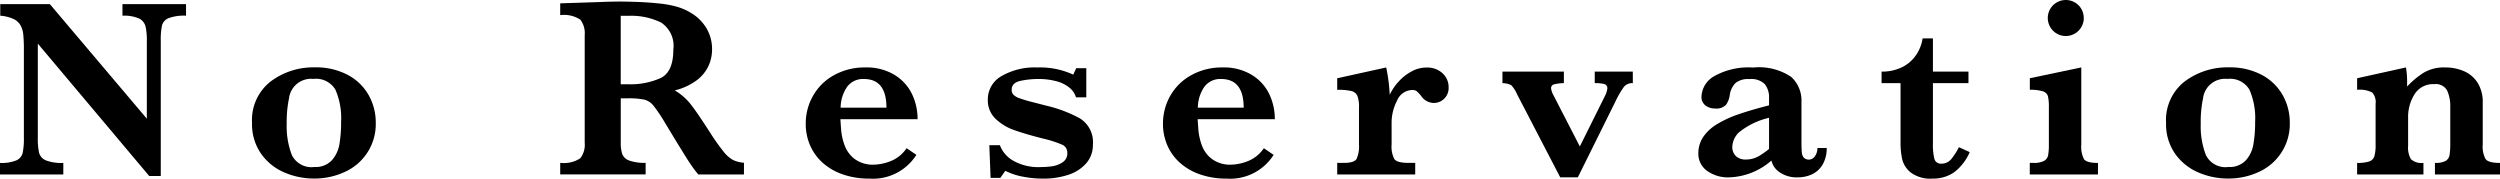
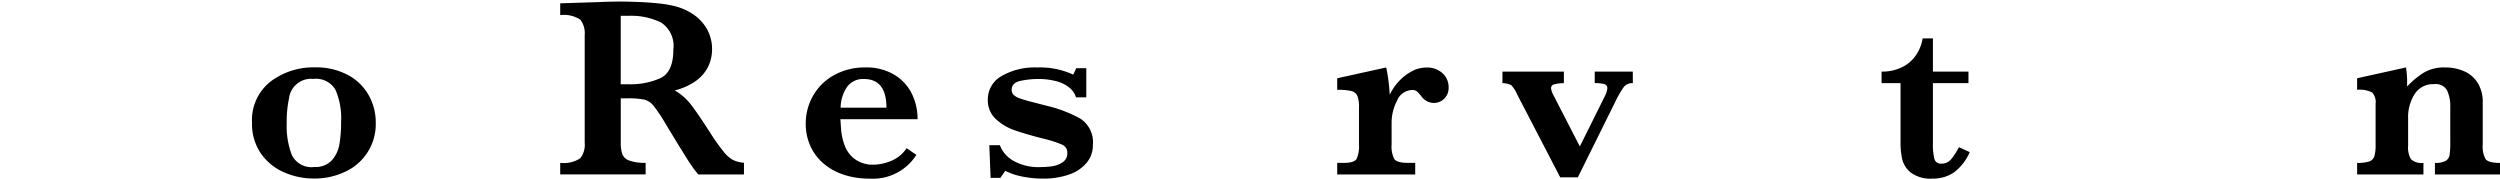
<svg xmlns="http://www.w3.org/2000/svg" width="155.499" height="11.109" viewBox="0 0 155.499 11.109">
  <g id="グループ_1911" data-name="グループ 1911" transform="translate(-1167.407 -1296.473)">
-     <path id="パス_3750" data-name="パス 3750" d="M1178.978,1297.449a2.773,2.773,0,0,0-1.086.153.682.682,0,0,0-.407.449,4.291,4.291,0,0,0-.078.969v8.4h-.719l-6.929-8.234v5.836a4.023,4.023,0,0,0,.082.964.717.717,0,0,0,.418.461,2.689,2.689,0,0,0,1.086.16v.719h-3.938v-.719a2.394,2.394,0,0,0,1.02-.16.691.691,0,0,0,.39-.461,4.406,4.406,0,0,0,.075-.964v-5.407a9.829,9.829,0,0,0-.036-.984,1.524,1.524,0,0,0-.168-.574.961.961,0,0,0-.433-.4,2.431,2.431,0,0,0-.832-.207v-.719h3.086l6.031,7.125v-4.835a3.84,3.84,0,0,0-.082-.911.757.757,0,0,0-.406-.488,2.314,2.314,0,0,0-1.028-.172v-.719h3.954Z" />
    <path id="パス_3751" data-name="パス 3751" d="M1190.779,1304.1a3.259,3.259,0,0,1-1.91,3.059,4.433,4.433,0,0,1-1.926.418,4.619,4.619,0,0,1-1.863-.383,3.4,3.4,0,0,1-1.437-1.164,3.207,3.207,0,0,1-.559-1.914,3.036,3.036,0,0,1,1.156-2.574,4.417,4.417,0,0,1,2.75-.879,4.206,4.206,0,0,1,2.047.469,3.2,3.2,0,0,1,1.3,1.258A3.448,3.448,0,0,1,1190.779,1304.1Zm-2.156-.046a4.439,4.439,0,0,0-.352-2,1.393,1.393,0,0,0-1.367-.672,1.379,1.379,0,0,0-1.519,1.2,7.152,7.152,0,0,0-.145,1.59,4.959,4.959,0,0,0,.321,1.945,1.354,1.354,0,0,0,1.4.742,1.382,1.382,0,0,0,1.082-.41,1.992,1.992,0,0,0,.477-1.015A8.13,8.13,0,0,0,1188.623,1304.059Z" />
    <path id="パス_3752" data-name="パス 3752" d="M1213.68,1307.324h-2.836a4.979,4.979,0,0,1-.387-.5q-.231-.328-.5-.769l-.453-.731-.719-1.187a9.908,9.908,0,0,0-.73-1.09,1.1,1.1,0,0,0-.563-.375,4.819,4.819,0,0,0-1.074-.082h-.4v2.765a2.183,2.183,0,0,0,.093.7.713.713,0,0,0,.442.406,2.808,2.808,0,0,0,1.012.14v.719h-5.313v-.719a1.859,1.859,0,0,0,1.246-.281,1.358,1.358,0,0,0,.277-.969v-6.687a1.389,1.389,0,0,0-.269-.965,1.842,1.842,0,0,0-1.254-.285v-.734l2.453-.079c.188-.01.4-.018.645-.023s.466-.008.675-.008q.243,0,.805.016.789.023,1.477.094a6.881,6.881,0,0,1,1.086.179,3.7,3.7,0,0,1,1.113.492,2.717,2.717,0,0,1,.859.907,2.519,2.519,0,0,1,.332,1.3,2.445,2.445,0,0,1-.23,1.032,2.392,2.392,0,0,1-.742.89,3.88,3.88,0,0,1-1.348.617,3.512,3.512,0,0,1,.969.833q.4.5,1.25,1.824a12.874,12.874,0,0,0,.812,1.144,2.006,2.006,0,0,0,.59.524,1.915,1.915,0,0,0,.684.175Zm-4.391-7.773a1.732,1.732,0,0,0-.769-1.68,4.244,4.244,0,0,0-2.012-.414c-.115,0-.205,0-.27,0s-.139,0-.222,0v4.258h.492a4.578,4.578,0,0,0,1.98-.383Q1209.287,1300.957,1209.289,1299.551Z" />
    <path id="パス_3753" data-name="パス 3753" d="M1224.48,1303.887h-4.8c.006.1.019.309.043.633a3.663,3.663,0,0,0,.219.992,1.863,1.863,0,0,0,.632.855,1.922,1.922,0,0,0,1.207.348,3.027,3.027,0,0,0,1-.211,2.141,2.141,0,0,0,1.016-.813l.609.414a3.2,3.2,0,0,1-2.929,1.477,4.935,4.935,0,0,1-1.637-.258,3.667,3.667,0,0,1-1.254-.719,3.115,3.115,0,0,1-.789-1.085,3.323,3.323,0,0,1-.273-1.344,3.479,3.479,0,0,1,.457-1.75,3.344,3.344,0,0,1,1.308-1.281,3.917,3.917,0,0,1,1.945-.477,3.344,3.344,0,0,1,1.809.461,2.847,2.847,0,0,1,1.09,1.195A3.578,3.578,0,0,1,1224.48,1303.887Zm-1.937-.719q0-1.782-1.406-1.781a1.218,1.218,0,0,0-1.043.492,2.326,2.326,0,0,0-.4,1.289Z" />
    <path id="パス_3754" data-name="パス 3754" d="M1235.384,1305.465a1.715,1.715,0,0,1-.4,1.148,2.476,2.476,0,0,1-1.1.723,4.854,4.854,0,0,1-1.613.246,6.507,6.507,0,0,1-1.243-.121,4.069,4.069,0,0,1-1.093-.363l-.305.437h-.609l-.079-2.031h.657a1.884,1.884,0,0,0,.789.941,3.183,3.183,0,0,0,1.789.418,5.1,5.1,0,0,0,.64-.043,1.625,1.625,0,0,0,.661-.238.657.657,0,0,0,.316-.6.533.533,0,0,0-.324-.511,7.106,7.106,0,0,0-1.215-.387q-1.078-.274-1.766-.519a3.217,3.217,0,0,1-1.164-.708,1.58,1.58,0,0,1-.476-1.187,1.658,1.658,0,0,1,.847-1.461,4.1,4.1,0,0,1,2.223-.539,4.905,4.905,0,0,1,2.242.445l.188-.4h.625v1.812h-.641a1.188,1.188,0,0,0-.391-.586,2.11,2.11,0,0,0-.808-.41,4.267,4.267,0,0,0-1.168-.144,5.167,5.167,0,0,0-1.09.117c-.361.078-.543.263-.543.555a.421.421,0,0,0,.106.3.944.944,0,0,0,.363.219,8.637,8.637,0,0,0,.906.266l.774.2a8.328,8.328,0,0,1,2.089.789A1.734,1.734,0,0,1,1235.384,1305.465Z" />
-     <path id="パス_3755" data-name="パス 3755" d="M1246.7,1303.887H1241.9q.009.147.043.633a3.747,3.747,0,0,0,.219.992,1.858,1.858,0,0,0,.633.855,1.921,1.921,0,0,0,1.207.348,3.037,3.037,0,0,0,1-.211,2.141,2.141,0,0,0,1.016-.813l.609.414a3.2,3.2,0,0,1-2.93,1.477,4.934,4.934,0,0,1-1.636-.258,3.649,3.649,0,0,1-1.254-.719,3.1,3.1,0,0,1-.789-1.085,3.323,3.323,0,0,1-.274-1.344,3.489,3.489,0,0,1,.457-1.75,3.347,3.347,0,0,1,1.309-1.281,3.915,3.915,0,0,1,1.945-.477,3.345,3.345,0,0,1,1.809.461,2.854,2.854,0,0,1,1.09,1.195A3.578,3.578,0,0,1,1246.7,1303.887Zm-1.937-.719q0-1.782-1.407-1.781a1.219,1.219,0,0,0-1.043.492,2.318,2.318,0,0,0-.4,1.289Z" />
    <path id="パス_3756" data-name="パス 3756" d="M1257.511,1301.9a.937.937,0,0,1-.278.715.917.917,0,0,1-.652.262.97.97,0,0,1-.781-.438,2.372,2.372,0,0,0-.258-.281.437.437,0,0,0-.289-.086,1.043,1.043,0,0,0-.949.66,2.96,2.96,0,0,0-.34,1.371v1.36a1.69,1.69,0,0,0,.168.9q.167.242.887.242h.414v.719h-4.852v-.719h.406c.438,0,.7-.083.8-.25a1.885,1.885,0,0,0,.148-.89v-2.281a1.926,1.926,0,0,0-.1-.75.549.549,0,0,0-.379-.3,3.661,3.661,0,0,0-.875-.074v-.719l3.047-.672a10.643,10.643,0,0,1,.219,1.7,3.291,3.291,0,0,1,.574-.843,3,3,0,0,1,.8-.618,1.9,1.9,0,0,1,.9-.234,1.41,1.41,0,0,1,1.016.359A1.168,1.168,0,0,1,1257.511,1301.9Z" />
    <path id="パス_3757" data-name="パス 3757" d="M1268.969,1301.645a.667.667,0,0,0-.551.226,5.648,5.648,0,0,0-.52.891l-2.351,4.742h-1.094l-2.687-5.172a1.963,1.963,0,0,0-.36-.562,1.273,1.273,0,0,0-.547-.125v-.719h3.821v.719a2.575,2.575,0,0,0-.606.074.239.239,0,0,0-.191.246,1.206,1.206,0,0,0,.156.445l1.633,3.172,1.555-3.125a1.4,1.4,0,0,0,.156-.477.26.26,0,0,0-.184-.277,2.173,2.173,0,0,0-.6-.058v-.719h2.367Z" />
-     <path id="パス_3758" data-name="パス 3758" d="M1281.027,1305.676a1.994,1.994,0,0,1-.242,1.012,1.508,1.508,0,0,1-.652.617,2.092,2.092,0,0,1-.926.2,1.851,1.851,0,0,1-1.094-.309,1.187,1.187,0,0,1-.523-.738,4.188,4.188,0,0,1-2.625,1.047,2.222,2.222,0,0,1-1.383-.41,1.3,1.3,0,0,1-.539-1.082,1.822,1.822,0,0,1,.289-1,2.677,2.677,0,0,1,.848-.8,6.577,6.577,0,0,1,1.332-.621q.773-.27,1.929-.566v-.446a1.329,1.329,0,0,0-.261-.871,1.2,1.2,0,0,0-.965-.316,1.239,1.239,0,0,0-.867.25,1.314,1.314,0,0,0-.352.758,1.38,1.38,0,0,1-.23.589.831.831,0,0,1-.7.231.94.94,0,0,1-.578-.188.65.65,0,0,1-.25-.554,1.535,1.535,0,0,1,.789-1.266,4.35,4.35,0,0,1,2.422-.539,3.6,3.6,0,0,1,2.364.578,1.978,1.978,0,0,1,.644,1.547v2.469c0,.312.008.542.023.687a.565.565,0,0,0,.129.332.456.456,0,0,0,.688-.1.849.849,0,0,0,.152-.508Zm-3.586.062V1303.8a4.612,4.612,0,0,0-1.886.918,1.339,1.339,0,0,0-.4.879.786.786,0,0,0,.219.578.839.839,0,0,0,.617.219,1.553,1.553,0,0,0,.758-.18A4.692,4.692,0,0,0,1277.441,1305.738Z" />
    <path id="パス_3759" data-name="パス 3759" d="M1289.923,1305.934a3.1,3.1,0,0,1-.985,1.265,2.291,2.291,0,0,1-1.32.383,2.057,2.057,0,0,1-1.359-.375,1.535,1.535,0,0,1-.539-.84,4.872,4.872,0,0,1-.1-1.043v-3.679h-1.18v-.719a2.792,2.792,0,0,0,1.29-.281,2.251,2.251,0,0,0,.863-.758,2.528,2.528,0,0,0,.4-1.024h.641v2.063h2.211v.719h-2.211v3.726a3.787,3.787,0,0,0,.09.981.408.408,0,0,0,.441.3.763.763,0,0,0,.617-.293,4.12,4.12,0,0,0,.469-.73Z" />
-     <path id="パス_3760" data-name="パス 3760" d="M1297.9,1307.324h-4.242v-.719h.227a1.326,1.326,0,0,0,.66-.125.518.518,0,0,0,.254-.351,3.534,3.534,0,0,0,.047-.664v-2.32a2.785,2.785,0,0,0-.059-.688.456.456,0,0,0-.3-.3,2.644,2.644,0,0,0-.825-.1v-.719l3.2-.672v4.8a1.728,1.728,0,0,0,.164.9q.165.242.875.242Zm-.882-9.711a1.12,1.12,0,1,1-.328-.812A1.105,1.105,0,0,1,1297.014,1297.613Z" />
-     <path id="パス_3761" data-name="パス 3761" d="M1309.831,1304.1a3.263,3.263,0,0,1-1.91,3.059,4.439,4.439,0,0,1-1.926.418,4.619,4.619,0,0,1-1.863-.383,3.407,3.407,0,0,1-1.438-1.164,3.2,3.2,0,0,1-.558-1.914,3.033,3.033,0,0,1,1.156-2.574,4.413,4.413,0,0,1,2.75-.879,4.211,4.211,0,0,1,2.047.469,3.21,3.21,0,0,1,1.3,1.258A3.448,3.448,0,0,1,1309.831,1304.1Zm-2.156-.046a4.439,4.439,0,0,0-.352-2,1.394,1.394,0,0,0-1.367-.672,1.378,1.378,0,0,0-1.519,1.2,7.094,7.094,0,0,0-.145,1.59,4.958,4.958,0,0,0,.32,1.945,1.355,1.355,0,0,0,1.4.742,1.385,1.385,0,0,0,1.082-.41,1.983,1.983,0,0,0,.476-1.015A8.024,8.024,0,0,0,1307.675,1304.059Z" />
    <path id="パス_3762" data-name="パス 3762" d="M1322.906,1307.324h-4.047v-.719a1.338,1.338,0,0,0,.661-.121.521.521,0,0,0,.246-.355,4.461,4.461,0,0,0,.047-.774v-2.21a2.358,2.358,0,0,0-.2-1.051.806.806,0,0,0-.8-.387,1.35,1.35,0,0,0-1.222.629,2.622,2.622,0,0,0-.4,1.449v1.75a1.424,1.424,0,0,0,.18.844.974.974,0,0,0,.773.226v.719h-4.125v-.719a2.347,2.347,0,0,0,.75-.089.5.5,0,0,0,.321-.321,2.471,2.471,0,0,0,.078-.73v-2.524a.9.9,0,0,0-.211-.714,1.687,1.687,0,0,0-.938-.168v-.719l3.04-.672a5.629,5.629,0,0,1,.07.844c0,.067,0,.126,0,.176s0,.1,0,.167a5.243,5.243,0,0,1,1.023-.855,2.458,2.458,0,0,1,1.329-.332,2.91,2.91,0,0,1,1.207.242,1.868,1.868,0,0,1,.839.735,2.2,2.2,0,0,1,.305,1.187v2.633a1.627,1.627,0,0,0,.176.9q.175.242.9.242Z" />
  </g>
</svg>